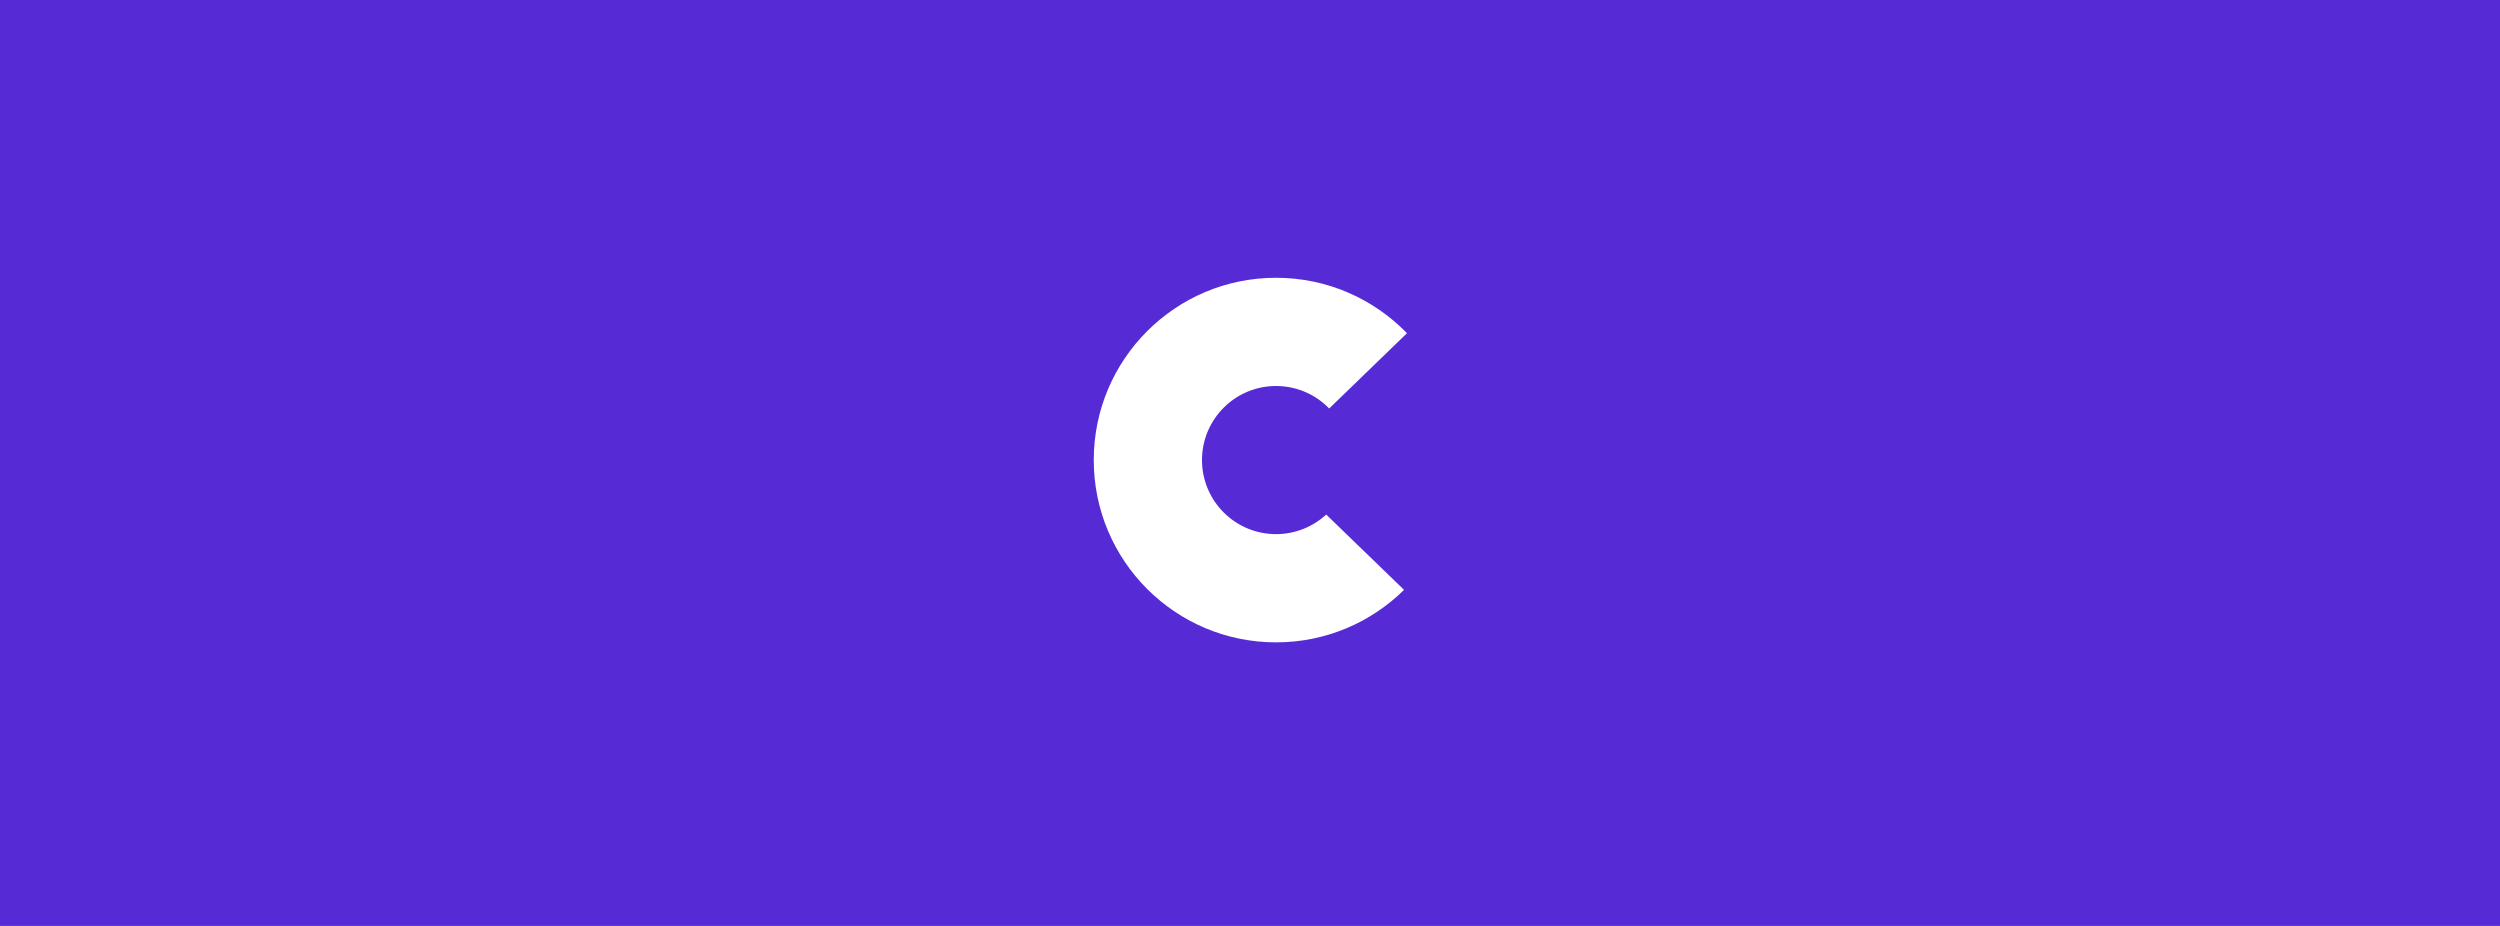
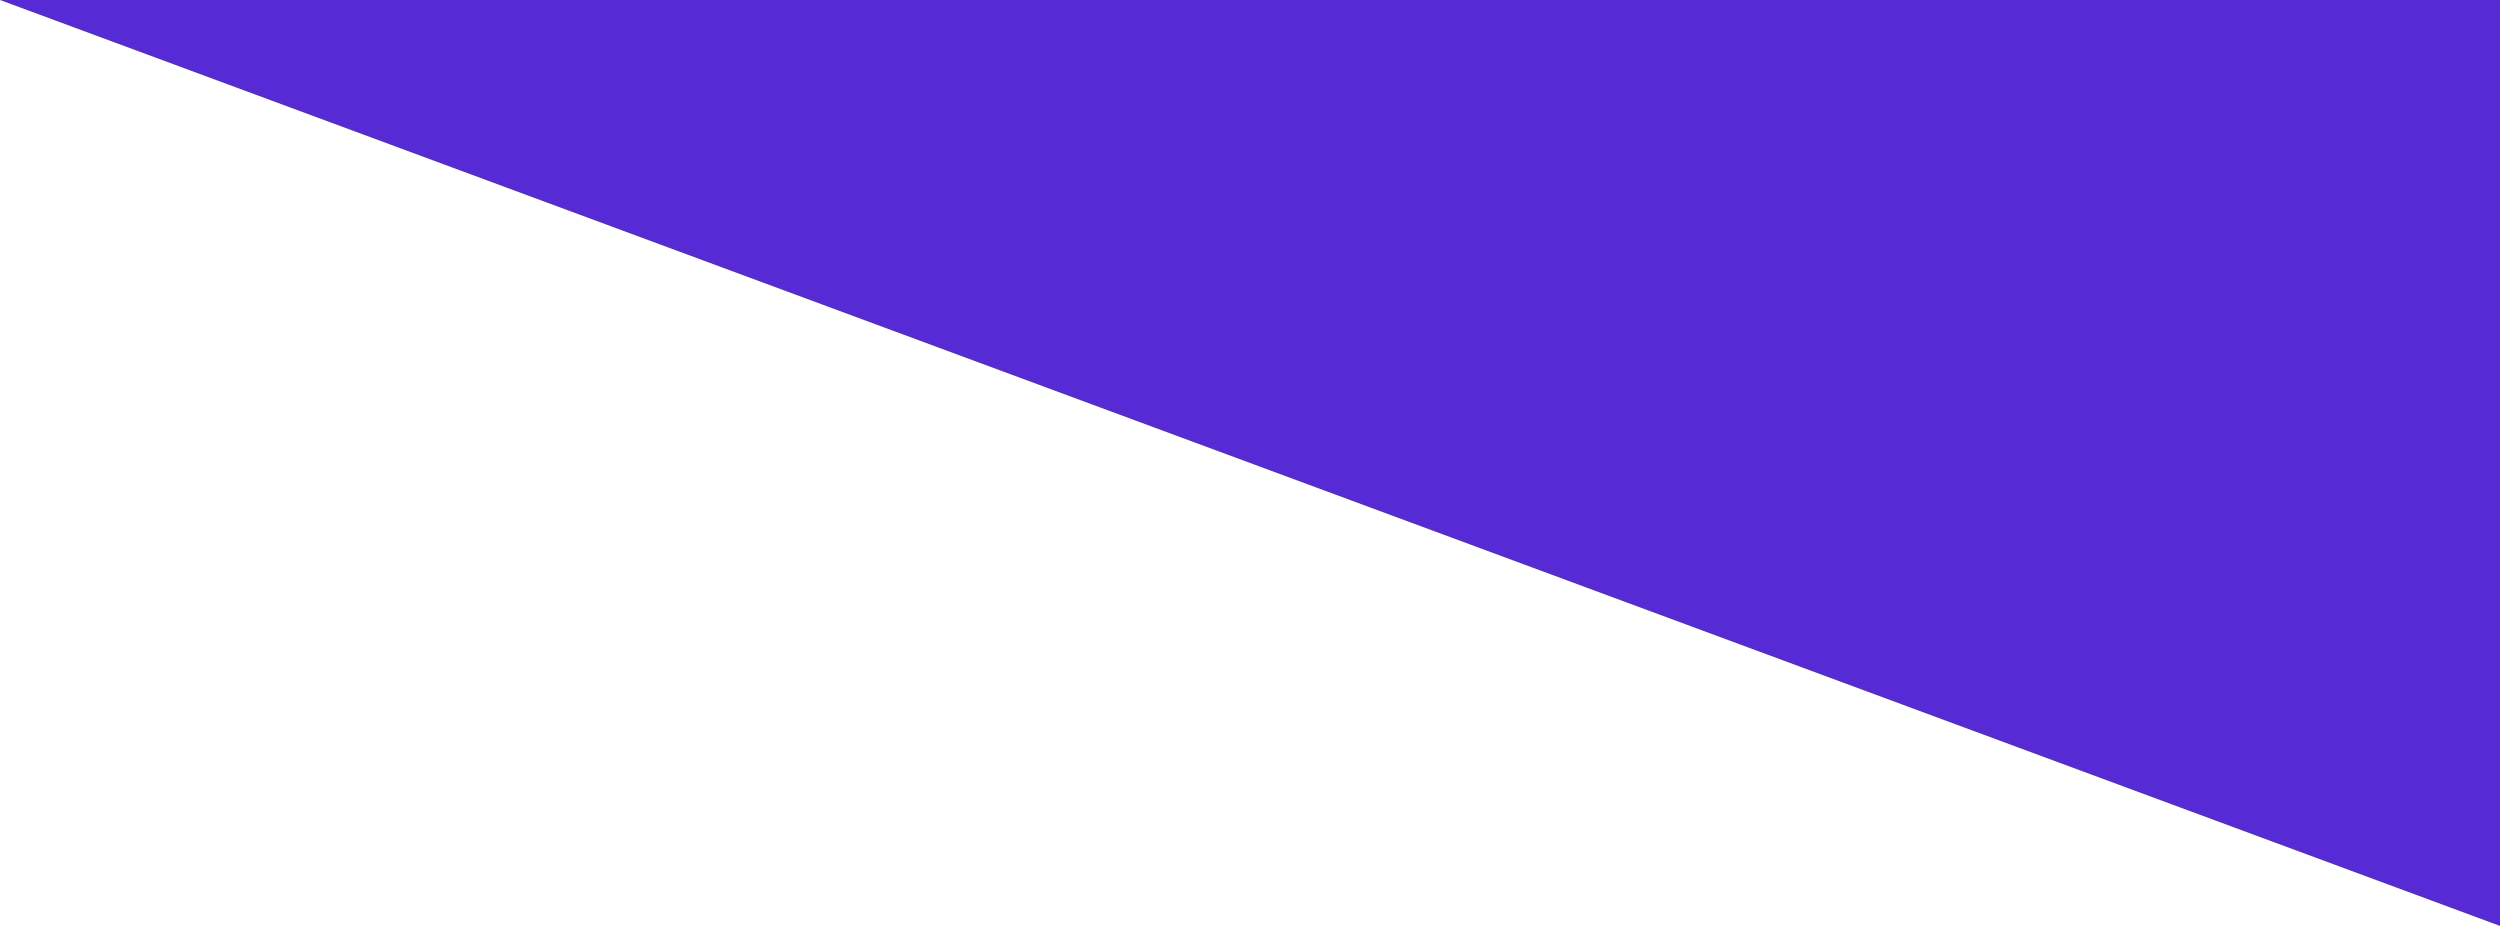
<svg xmlns="http://www.w3.org/2000/svg" fill="none" height="160" viewBox="0 0 432 160" width="432">
-   <path d="m0 0h432v160h-432z" fill="#562bd5" />
-   <path clip-rule="evenodd" d="m242.617 101.93c-5.688 5.609-13.498 9.07-22.117 9.07-17.397 0-31.5-14.103-31.5-31.5s14.103-31.5 31.5-31.5c8.877 0 16.897 3.672 22.623 9.58l-13.44 13.008c-2.325-2.396-5.58-3.885-9.183-3.885-7.068 0-12.797 5.729-12.797 12.797s5.729 12.797 12.797 12.797c3.344 0 6.389-1.283 8.669-3.383z" fill="#fff" fill-rule="evenodd" />
+   <path d="m0 0h432v160z" fill="#562bd5" />
</svg>